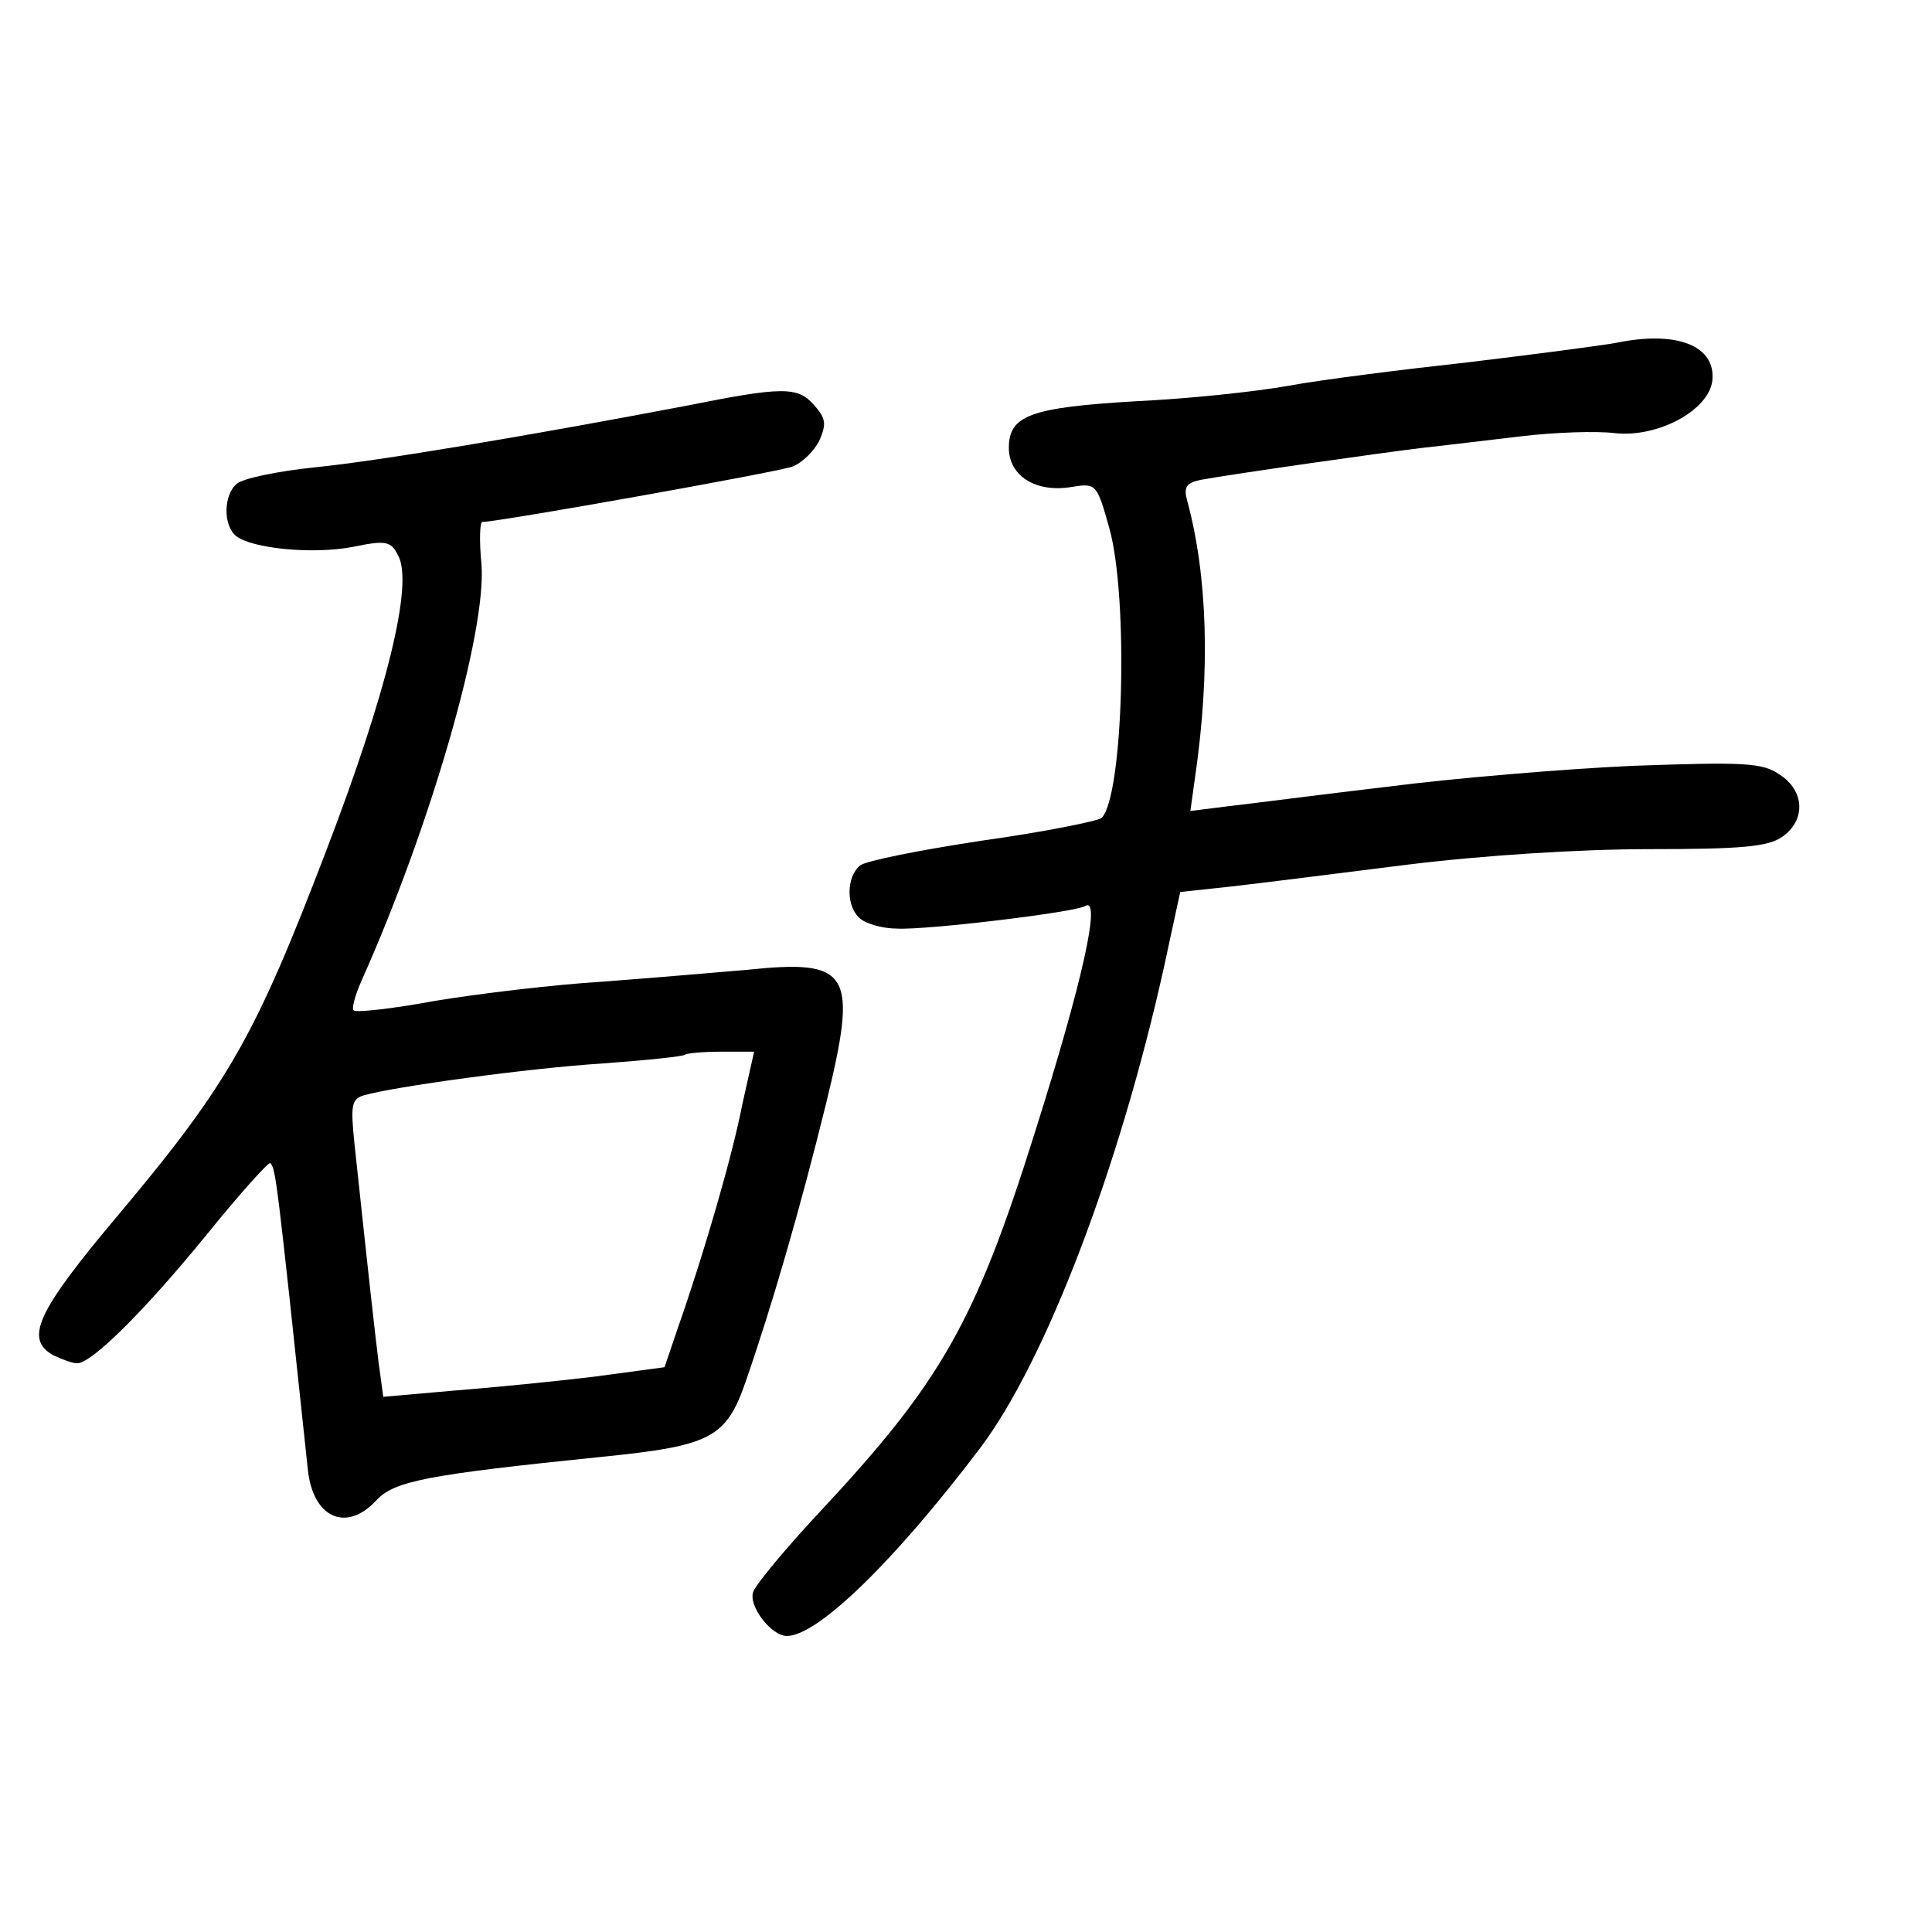
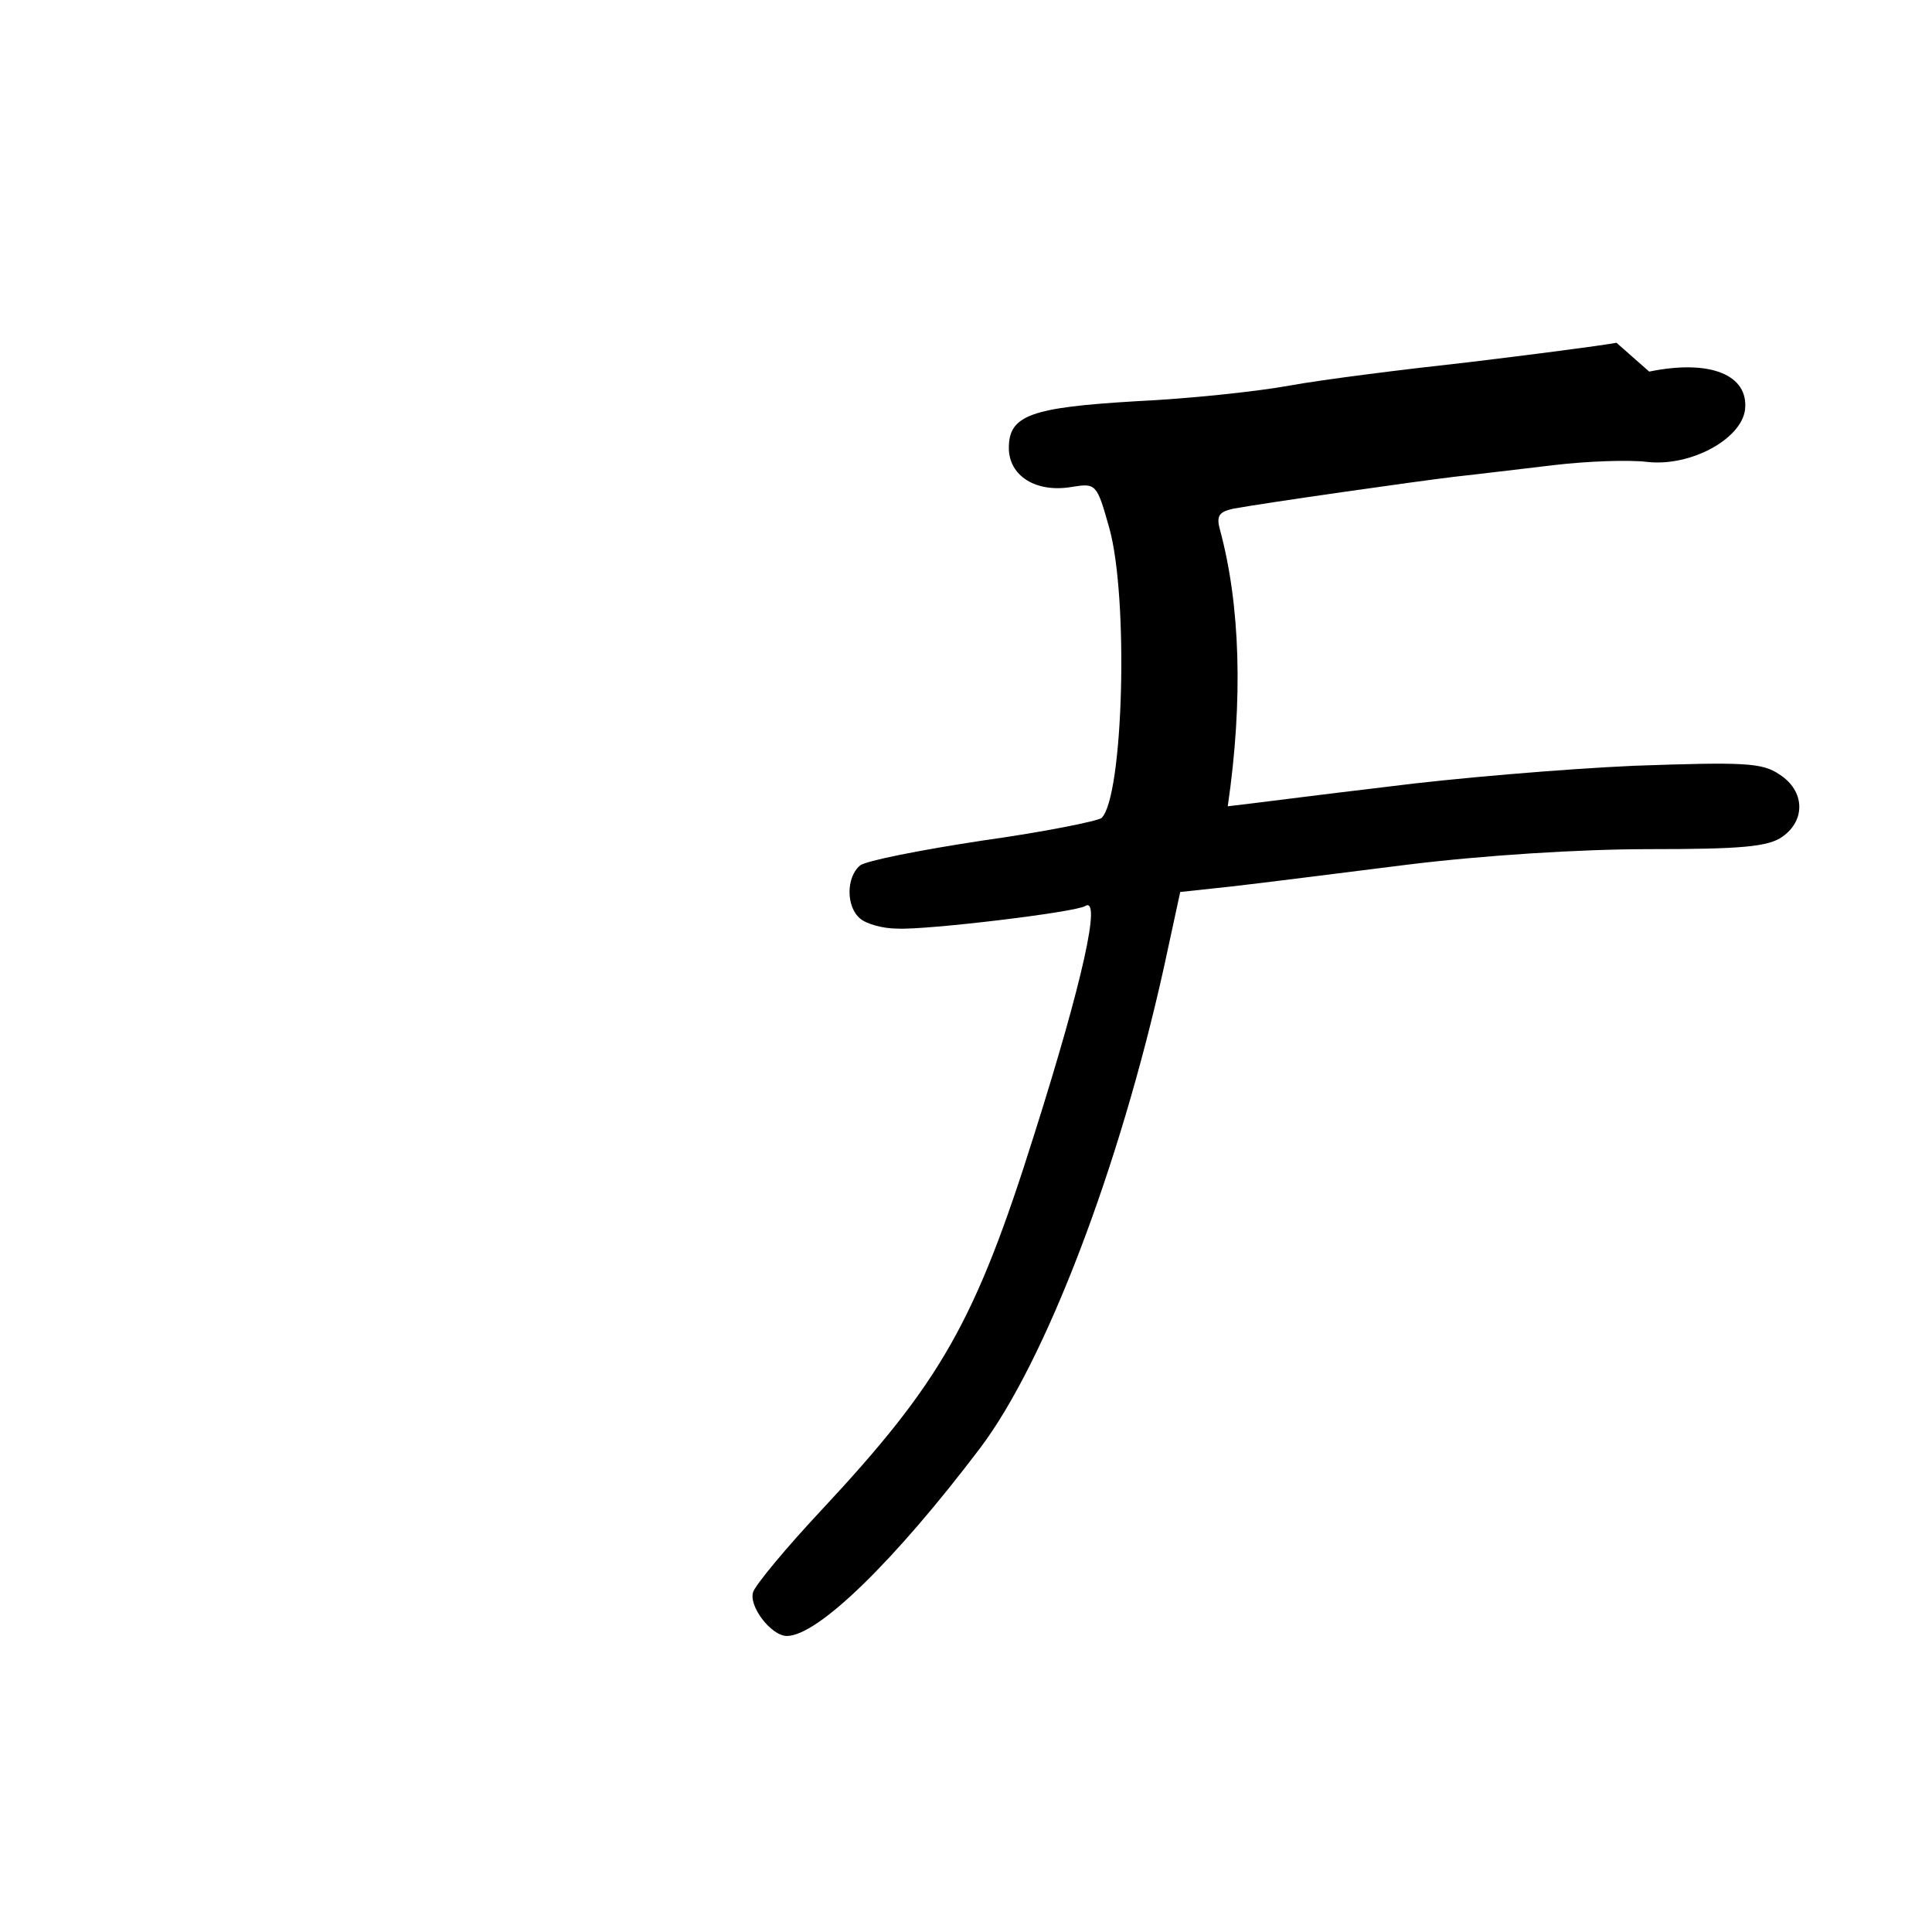
<svg xmlns="http://www.w3.org/2000/svg" version="1.0" width="248pt" height="248pt" viewBox="0 0 248 248" preserveAspectRatio="xMidYMid meet">
  <g transform="translate(0,248) scale(0.1,-0.1)" fill="#000000" stroke="none">
-     <path d="M2075 2040 c-22 -4 -107 -15 -190 -25 -82 -9 -186 -22 -230 -30 -44 -8 -132 -17 -196 -20 -136 -8 -164 -18 -164 -60 0 -36 35 -58 81 -50 31 5 32 4 48 -53 25 -90 18 -345 -10 -372 -5 -4 -74 -18 -153 -29 -79 -12 -150 -26 -157 -32 -18 -15 -18 -53 0 -68 8 -7 29 -13 48 -13 37 -2 229 21 241 29 21 13 -3 -96 -65 -292 -76 -242 -120 -319 -275 -485 -44 -47 -82 -93 -86 -103 -7 -18 23 -57 43 -57 40 0 139 97 248 241 84 111 179 360 236 617 l21 97 65 7 c36 4 138 17 226 28 97 12 222 20 311 20 118 0 153 3 171 16 30 21 29 59 -4 80 -22 15 -45 16 -187 11 -89 -4 -232 -16 -317 -27 -85 -10 -177 -22 -204 -25 l-48 -6 6 43 c20 137 16 259 -10 355 -5 18 -1 23 17 27 44 8 234 35 284 41 28 3 85 10 128 15 42 5 96 7 120 4 55 -6 120 29 125 67 5 45 -45 65 -123 49z" />
-     <path d="M880 1959 c-194 -37 -395 -71 -477 -79 -47 -5 -91 -14 -99 -21 -17 -14 -18 -53 -1 -67 20 -16 98 -24 150 -14 43 9 49 7 58 -11 20 -36 -14 -175 -93 -381 -90 -235 -124 -296 -264 -463 -108 -128 -123 -162 -85 -183 11 -5 24 -10 30 -10 19 0 88 69 167 166 42 52 79 93 81 91 7 -8 8 -15 48 -392 6 -63 49 -83 88 -41 23 25 65 33 290 56 139 14 159 24 184 96 34 98 70 222 103 356 42 171 32 187 -102 173 -35 -3 -117 -10 -183 -15 -66 -4 -164 -16 -218 -25 -54 -10 -100 -15 -103 -12 -3 2 2 20 10 38 89 199 161 449 154 535 -3 30 -2 54 1 54 21 0 379 64 398 71 13 5 28 20 35 34 9 21 8 28 -7 45 -21 24 -40 24 -165 -1z m73 -896 c-13 -67 -49 -191 -83 -288 l-17 -50 -89 -12 c-49 -6 -130 -14 -181 -18 l-91 -8 -6 44 c-5 40 -12 103 -31 281 -5 49 -4 57 12 62 38 11 212 35 308 41 55 4 102 9 104 11 2 2 23 4 46 4 l43 0 -15 -67z" />
+     <path d="M2075 2040 c-22 -4 -107 -15 -190 -25 -82 -9 -186 -22 -230 -30 -44 -8 -132 -17 -196 -20 -136 -8 -164 -18 -164 -60 0 -36 35 -58 81 -50 31 5 32 4 48 -53 25 -90 18 -345 -10 -372 -5 -4 -74 -18 -153 -29 -79 -12 -150 -26 -157 -32 -18 -15 -18 -53 0 -68 8 -7 29 -13 48 -13 37 -2 229 21 241 29 21 13 -3 -96 -65 -292 -76 -242 -120 -319 -275 -485 -44 -47 -82 -93 -86 -103 -7 -18 23 -57 43 -57 40 0 139 97 248 241 84 111 179 360 236 617 l21 97 65 7 c36 4 138 17 226 28 97 12 222 20 311 20 118 0 153 3 171 16 30 21 29 59 -4 80 -22 15 -45 16 -187 11 -89 -4 -232 -16 -317 -27 -85 -10 -177 -22 -204 -25 c20 137 16 259 -10 355 -5 18 -1 23 17 27 44 8 234 35 284 41 28 3 85 10 128 15 42 5 96 7 120 4 55 -6 120 29 125 67 5 45 -45 65 -123 49z" />
  </g>
</svg>